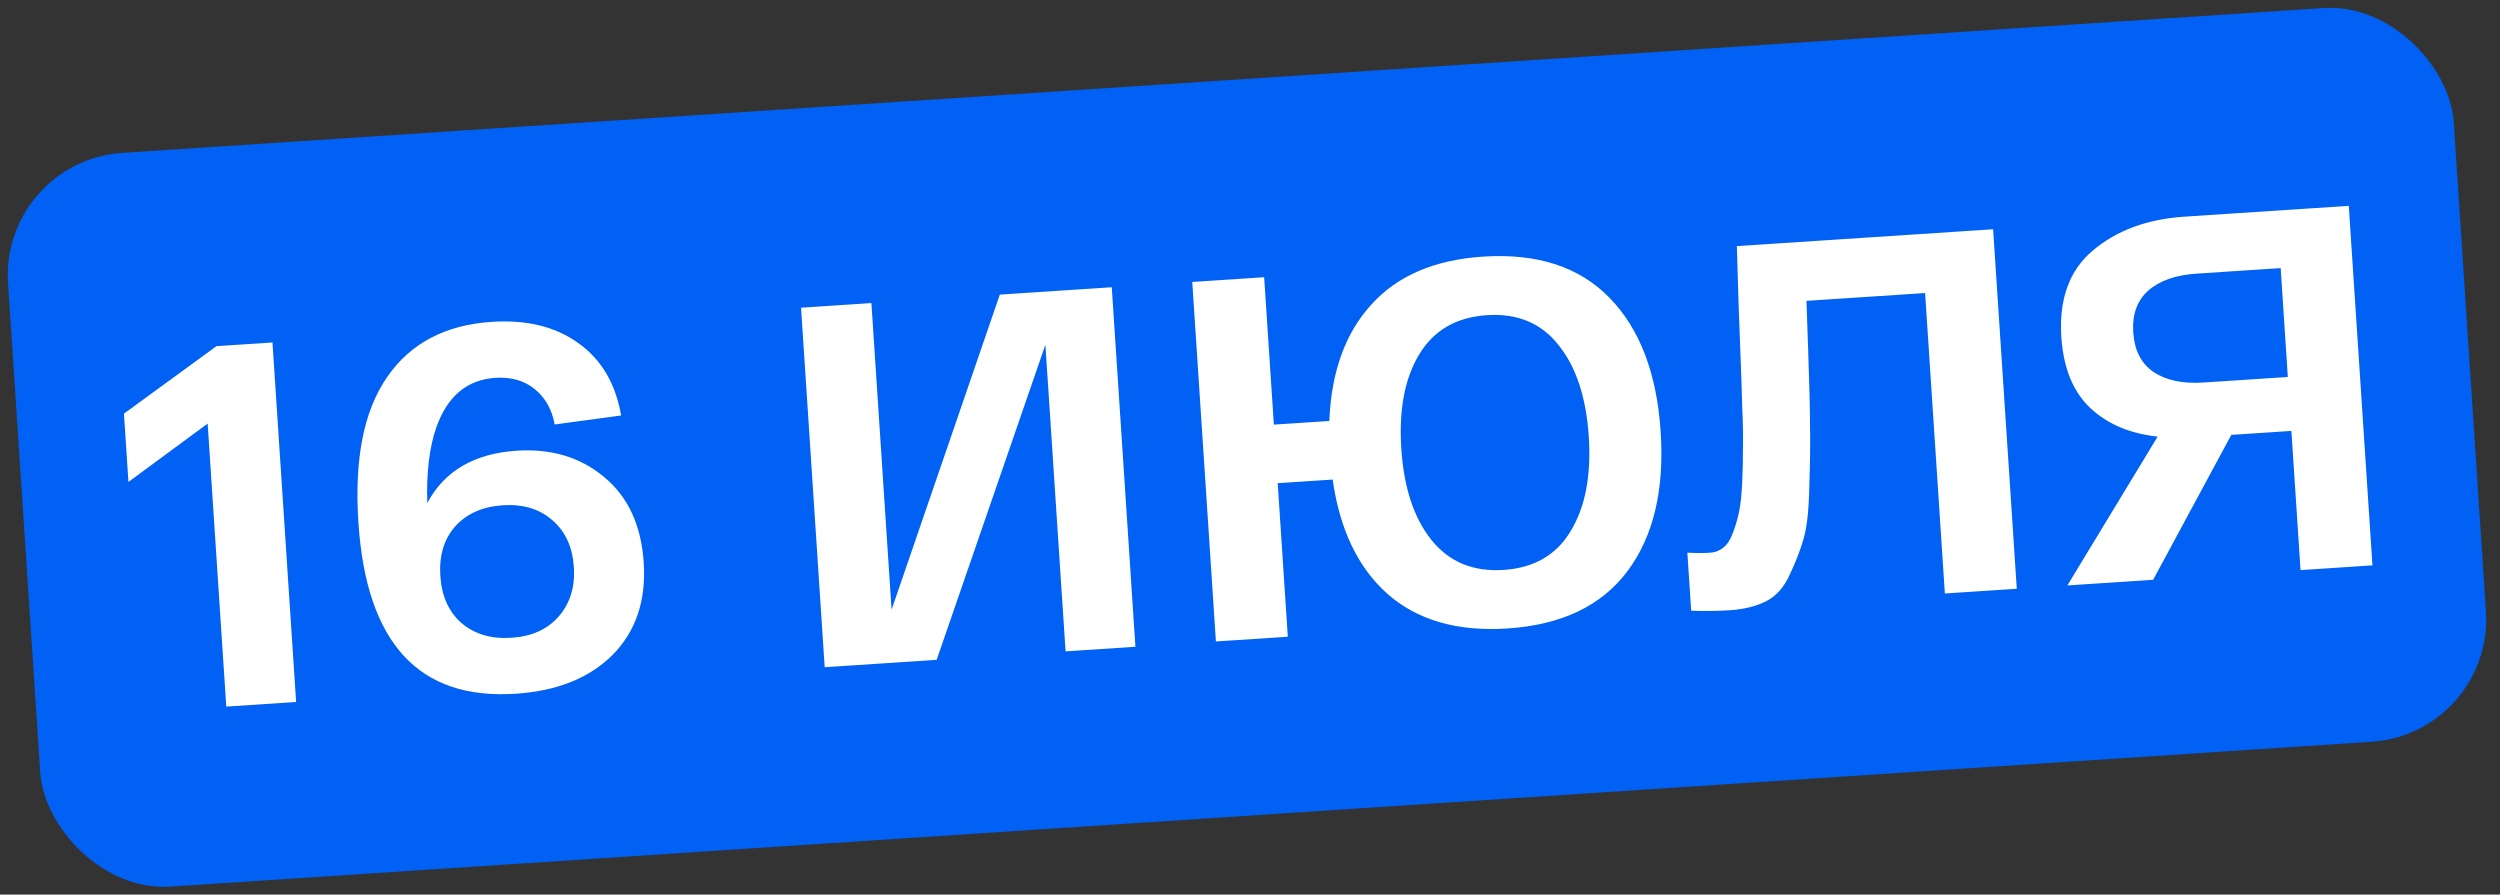
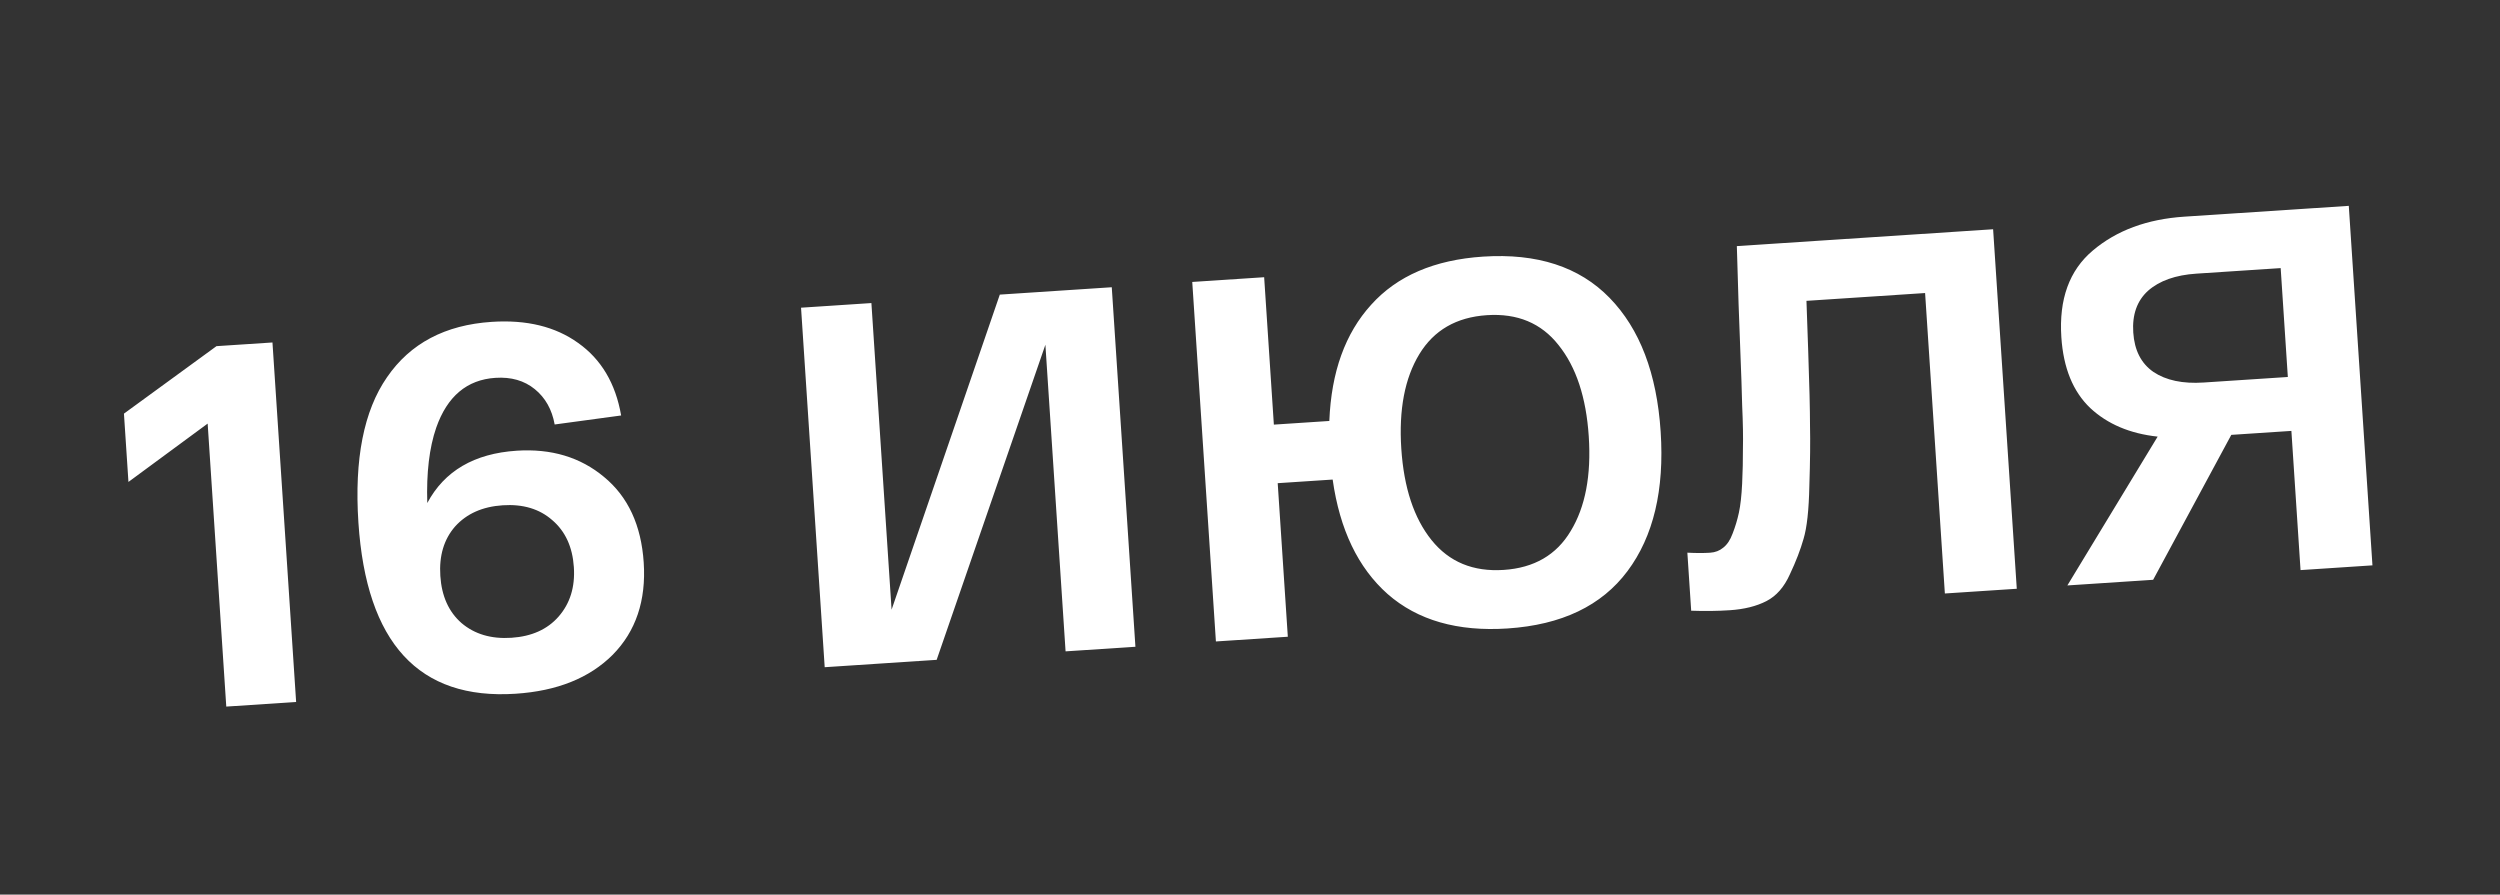
<svg xmlns="http://www.w3.org/2000/svg" width="204" height="73" viewBox="0 0 204 73" fill="none">
  <rect x="0" y="0" width="204" height="73" fill="#333333" stroke="none" />
-   <rect y="13.132" width="200" height="60" rx="10" transform="rotate(-3.765 0 13.132)" fill="#0061F4" />
  <path d="M17.665 28.246L22.233 27.946L24.164 57.282L18.464 57.657L16.945 34.565L10.481 39.326L10.114 33.752L17.665 28.246ZM42.161 36.778C44.983 36.593 47.359 37.306 49.289 38.919C51.247 40.53 52.326 42.858 52.527 45.903C52.731 49.005 51.886 51.516 49.992 53.436C48.096 55.329 45.458 56.386 42.077 56.609C34.17 57.129 29.893 52.472 29.246 42.637C28.906 37.468 29.684 33.517 31.581 30.782C33.475 28.02 36.323 26.514 40.122 26.264C42.972 26.076 45.325 26.651 47.181 27.988C49.065 29.323 50.233 31.294 50.685 33.903L45.261 34.638C45.041 33.418 44.501 32.457 43.641 31.756C42.781 31.055 41.708 30.747 40.423 30.832C38.104 30.984 36.495 32.339 35.597 34.895C35.032 36.532 34.788 38.582 34.866 41.047C36.265 38.429 38.697 37.006 42.161 36.778ZM37.657 50.839C38.727 51.75 40.086 52.152 41.735 52.043C43.383 51.935 44.664 51.359 45.578 50.317C46.517 49.245 46.934 47.899 46.827 46.279C46.719 44.63 46.129 43.35 45.059 42.438C44.017 41.525 42.672 41.122 41.023 41.231C39.375 41.339 38.08 41.915 37.138 42.959C36.225 44.002 35.822 45.347 35.931 46.995C36.039 48.644 36.614 49.925 37.657 50.839ZM81.584 24.04L90.72 23.439L92.65 52.776L86.951 53.151L85.304 28.131L76.431 53.843L67.295 54.444L65.365 25.108L71.106 24.73L72.753 49.75L81.584 24.04ZM121.017 20.94C125.432 20.65 128.873 21.77 131.34 24.302C133.808 26.833 135.198 30.474 135.51 35.224C135.823 39.973 134.922 43.765 132.807 46.598C130.693 49.431 127.428 50.992 123.014 51.283C118.935 51.551 115.674 50.615 113.232 48.475C110.819 46.333 109.323 43.218 108.745 39.132L104.261 39.427L105.086 51.958L99.218 52.343L97.288 23.007L103.155 22.621L103.947 34.649L108.473 34.351C108.631 30.356 109.77 27.195 111.889 24.866C114.007 22.51 117.05 21.201 121.017 20.94ZM116.815 44.072C118.251 45.858 120.213 46.669 122.7 46.505C125.186 46.342 127.011 45.281 128.173 43.325C129.363 41.367 129.853 38.795 129.643 35.61C129.434 32.425 128.611 29.939 127.174 28.154C125.766 26.366 123.818 25.555 121.332 25.718C118.845 25.882 117.007 26.943 115.817 28.901C114.627 30.859 114.137 33.431 114.346 36.616C114.556 39.801 115.379 42.287 116.815 44.072ZM141.726 20.083L162.638 18.707L164.569 48.043L158.701 48.429L157.088 23.912L147.407 24.549C147.44 25.473 147.487 26.831 147.549 28.623C147.645 31.366 147.695 33.398 147.697 34.716C147.726 36.005 147.708 37.648 147.643 39.645C147.604 41.611 147.446 43.053 147.17 43.969C146.919 44.855 146.548 45.82 146.055 46.862C145.591 47.903 144.951 48.633 144.137 49.051C143.322 49.469 142.329 49.717 141.155 49.794C140.149 49.861 139.098 49.874 138.001 49.834L137.689 45.098C138.393 45.136 139.011 45.137 139.542 45.102C139.961 45.075 140.317 44.939 140.609 44.695C140.93 44.45 141.185 44.068 141.376 43.55C141.592 43.003 141.765 42.431 141.894 41.833C142.023 41.235 142.111 40.444 142.159 39.458C142.206 38.473 142.227 37.517 142.223 36.592C142.246 35.664 142.225 34.501 142.161 33.102C142.125 31.702 142.083 30.414 142.033 29.238C141.984 28.063 141.929 26.593 141.869 24.83C141.81 23.066 141.762 21.483 141.726 20.083ZM191.661 16.797L193.592 46.133L187.724 46.52L186.977 35.162L182.074 35.485L175.696 47.311L168.697 47.772L176.064 35.628C173.803 35.384 171.97 34.606 170.565 33.296C169.158 31.957 168.372 30.031 168.206 27.516C168.002 24.415 168.857 22.058 170.772 20.445C172.712 18.802 175.205 17.88 178.25 17.679L191.661 16.797ZM186.687 30.762L186.103 21.877L179.23 22.329C177.525 22.441 176.209 22.907 175.281 23.726C174.38 24.542 173.978 25.677 174.074 27.13C174.169 28.583 174.717 29.655 175.716 30.347C176.744 31.037 178.11 31.326 179.814 31.214L186.687 30.762Z" fill="white" />
</svg>